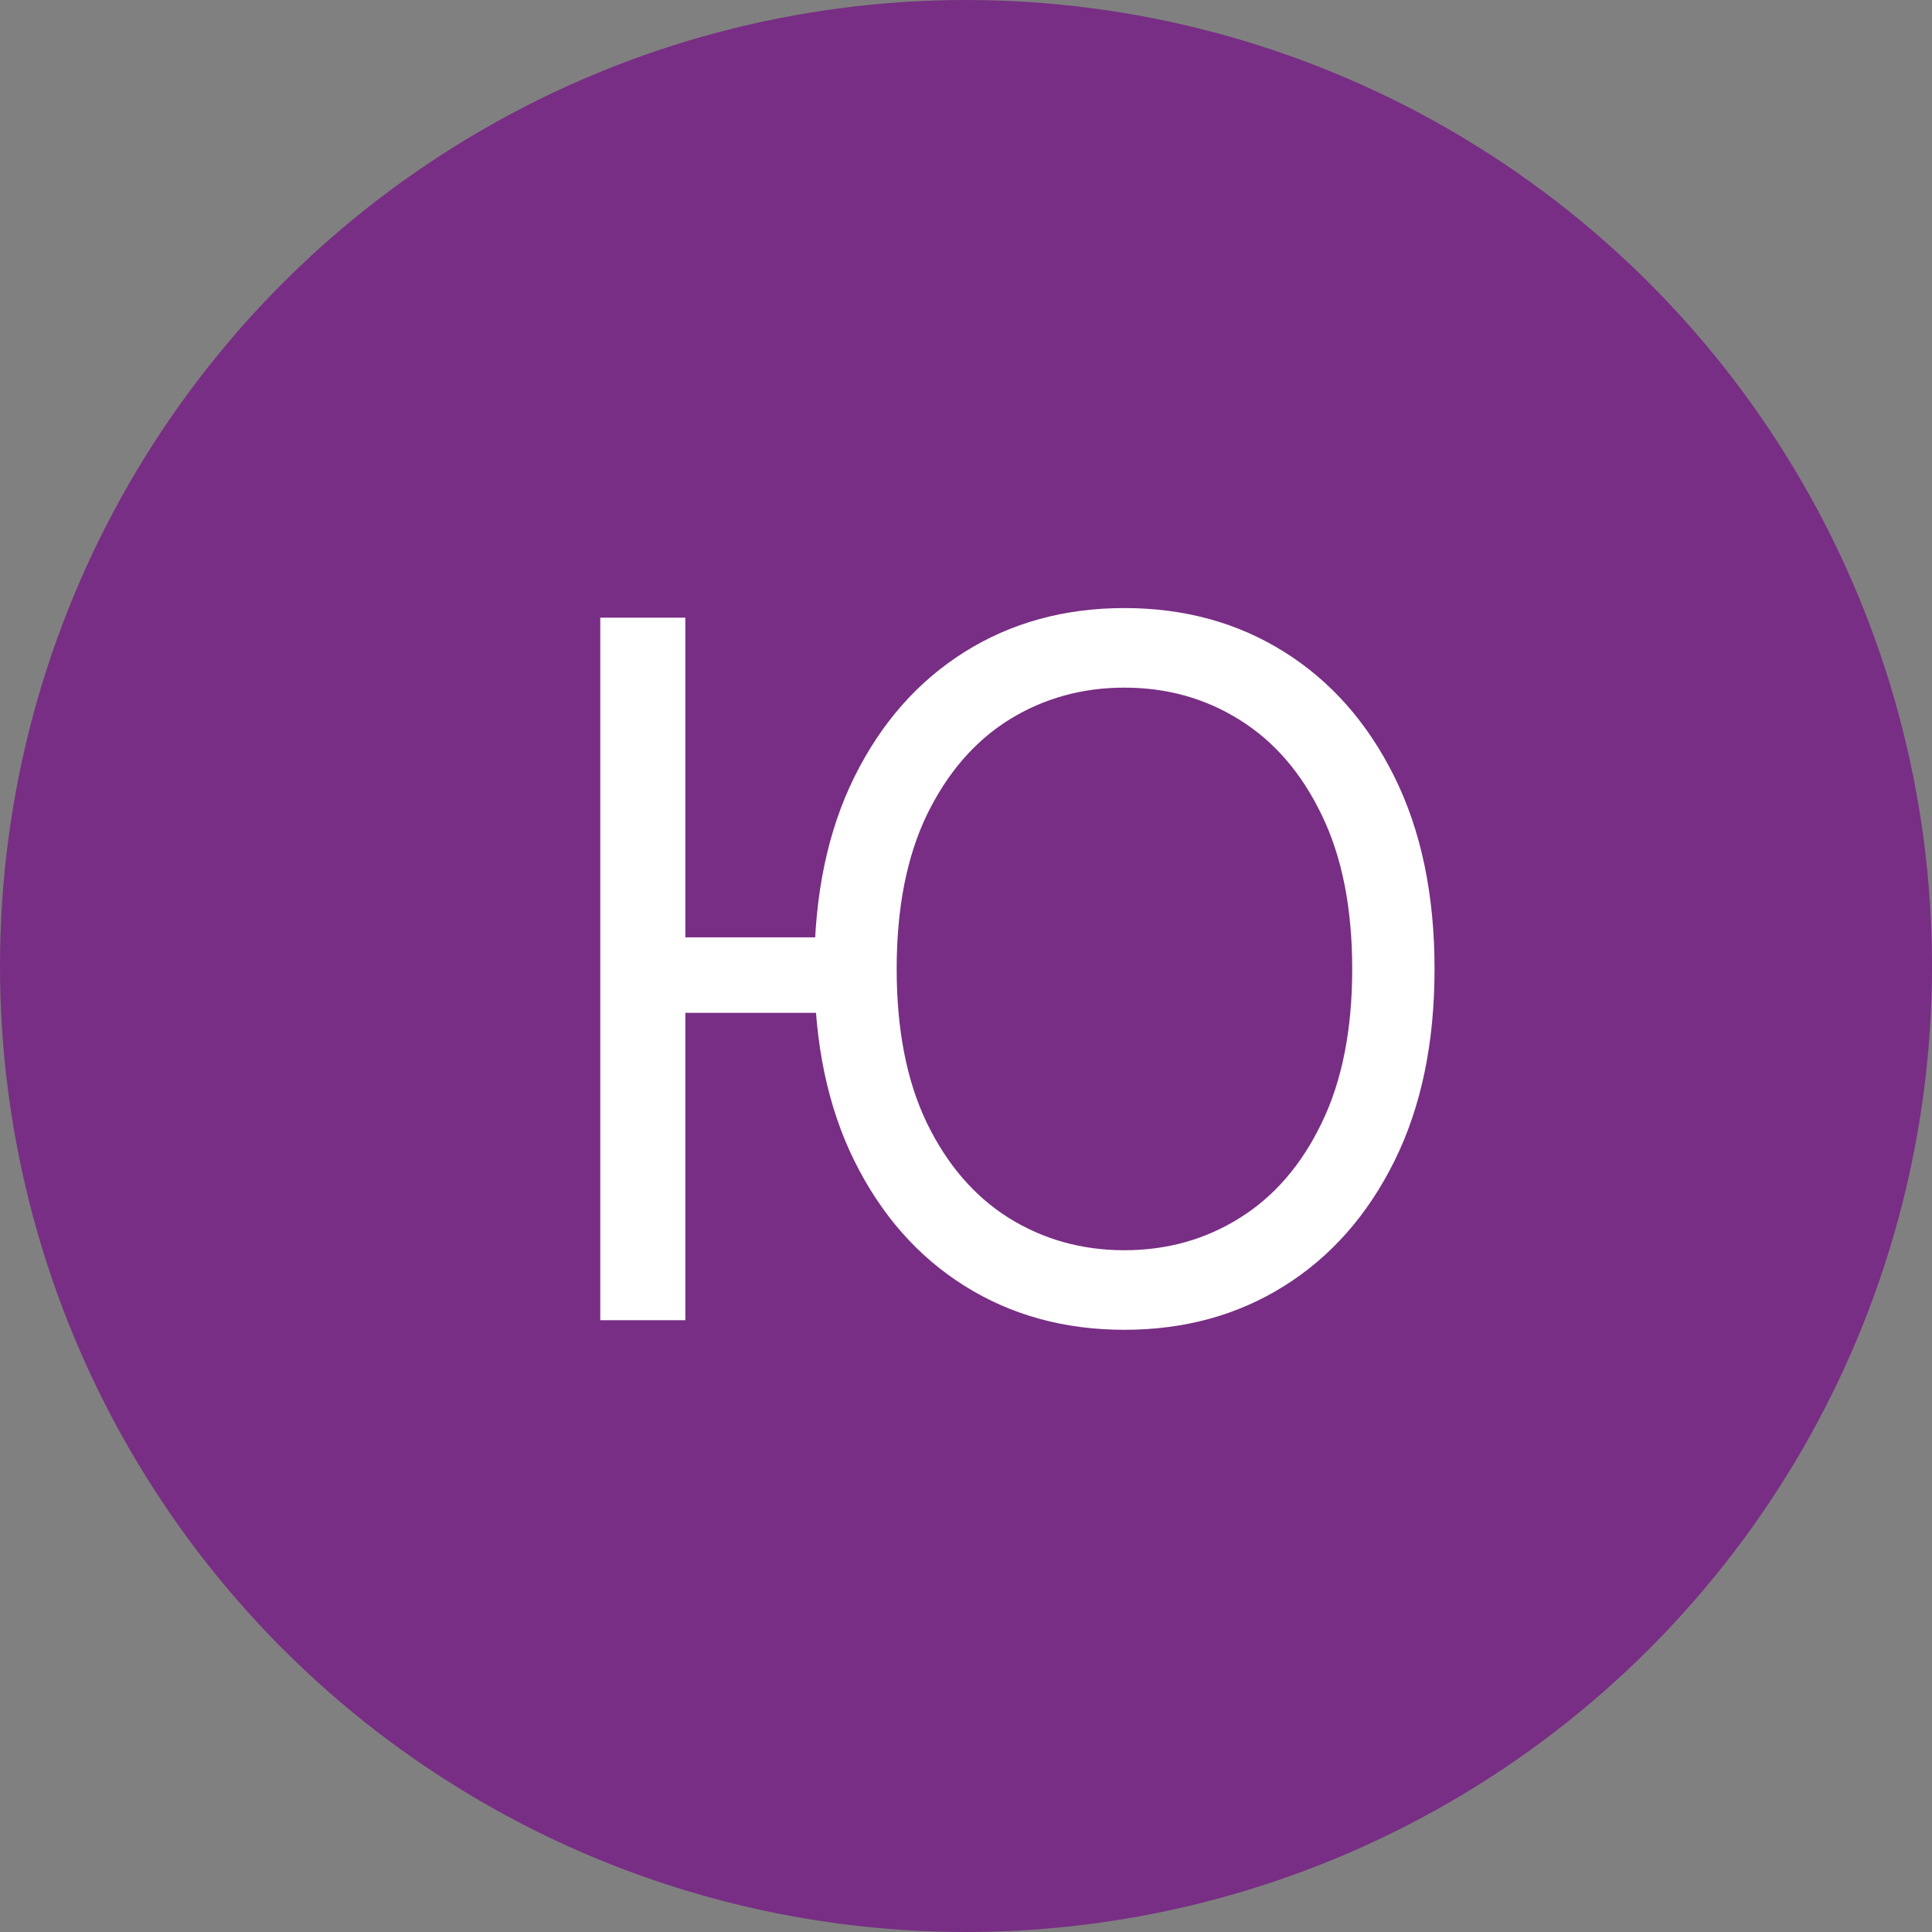
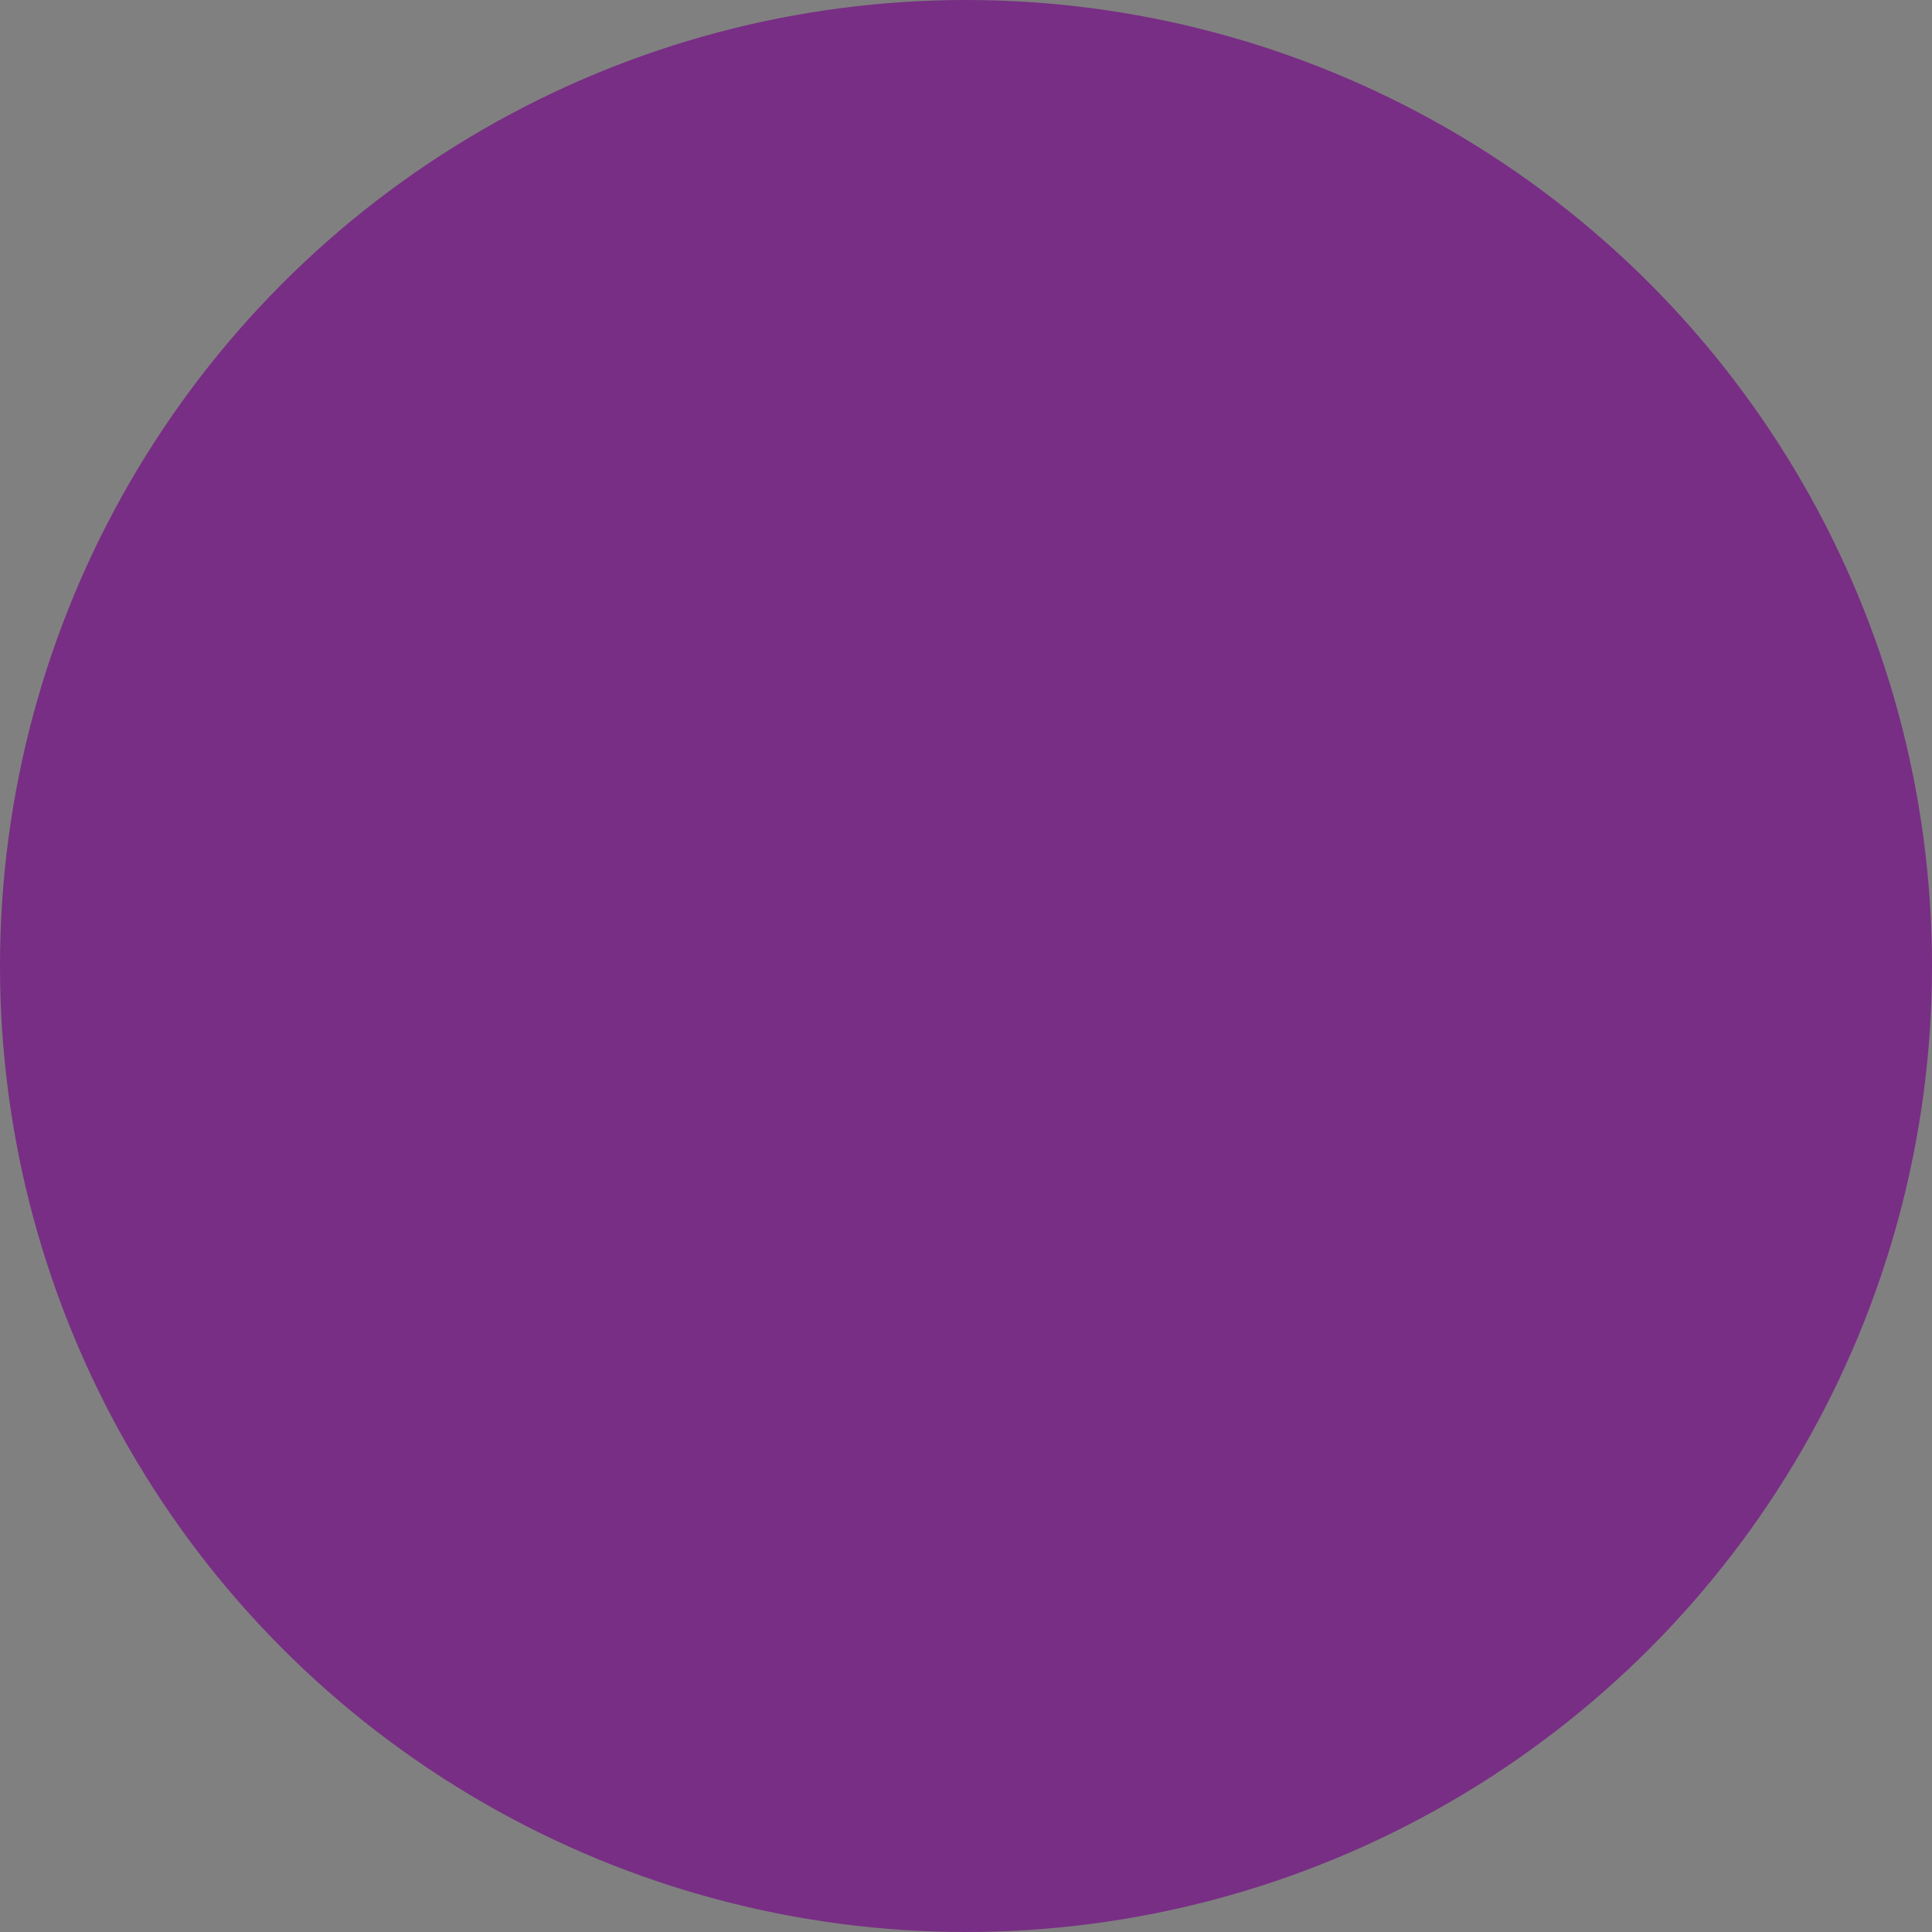
<svg xmlns="http://www.w3.org/2000/svg" width="60" height="60" viewBox="0 0 60 60" fill="none">
  <rect x="0" y="0" width="60" height="60" fill="#808080" stroke="none" />
  <circle cx="30" cy="30" r="30" fill="#782E84" />
-   <path d="M21.284 19.182V41H18.642V19.182H21.284ZM26.046 29.111V31.454H19.366V29.111H26.046ZM44.551 30.091C44.551 32.392 44.136 34.381 43.305 36.057C42.474 37.733 41.334 39.026 39.885 39.935C38.436 40.844 36.781 41.298 34.92 41.298C33.06 41.298 31.405 40.844 29.956 39.935C28.507 39.026 27.367 37.733 26.536 36.057C25.705 34.381 25.29 32.392 25.29 30.091C25.29 27.79 25.705 25.801 26.536 24.125C27.367 22.449 28.507 21.156 29.956 20.247C31.405 19.338 33.06 18.884 34.92 18.884C36.781 18.884 38.436 19.338 39.885 20.247C41.334 21.156 42.474 22.449 43.305 24.125C44.136 25.801 44.551 27.79 44.551 30.091ZM41.994 30.091C41.994 28.202 41.678 26.607 41.046 25.308C40.421 24.008 39.572 23.024 38.5 22.357C37.435 21.689 36.242 21.355 34.92 21.355C33.599 21.355 32.403 21.689 31.33 22.357C30.265 23.024 29.416 24.008 28.784 25.308C28.159 26.607 27.847 28.202 27.847 30.091C27.847 31.98 28.159 33.575 28.784 34.874C29.416 36.174 30.265 37.158 31.33 37.825C32.403 38.493 33.599 38.827 34.92 38.827C36.242 38.827 37.435 38.493 38.5 37.825C39.572 37.158 40.421 36.174 41.046 34.874C41.678 33.575 41.994 31.98 41.994 30.091Z" fill="white" />
</svg>